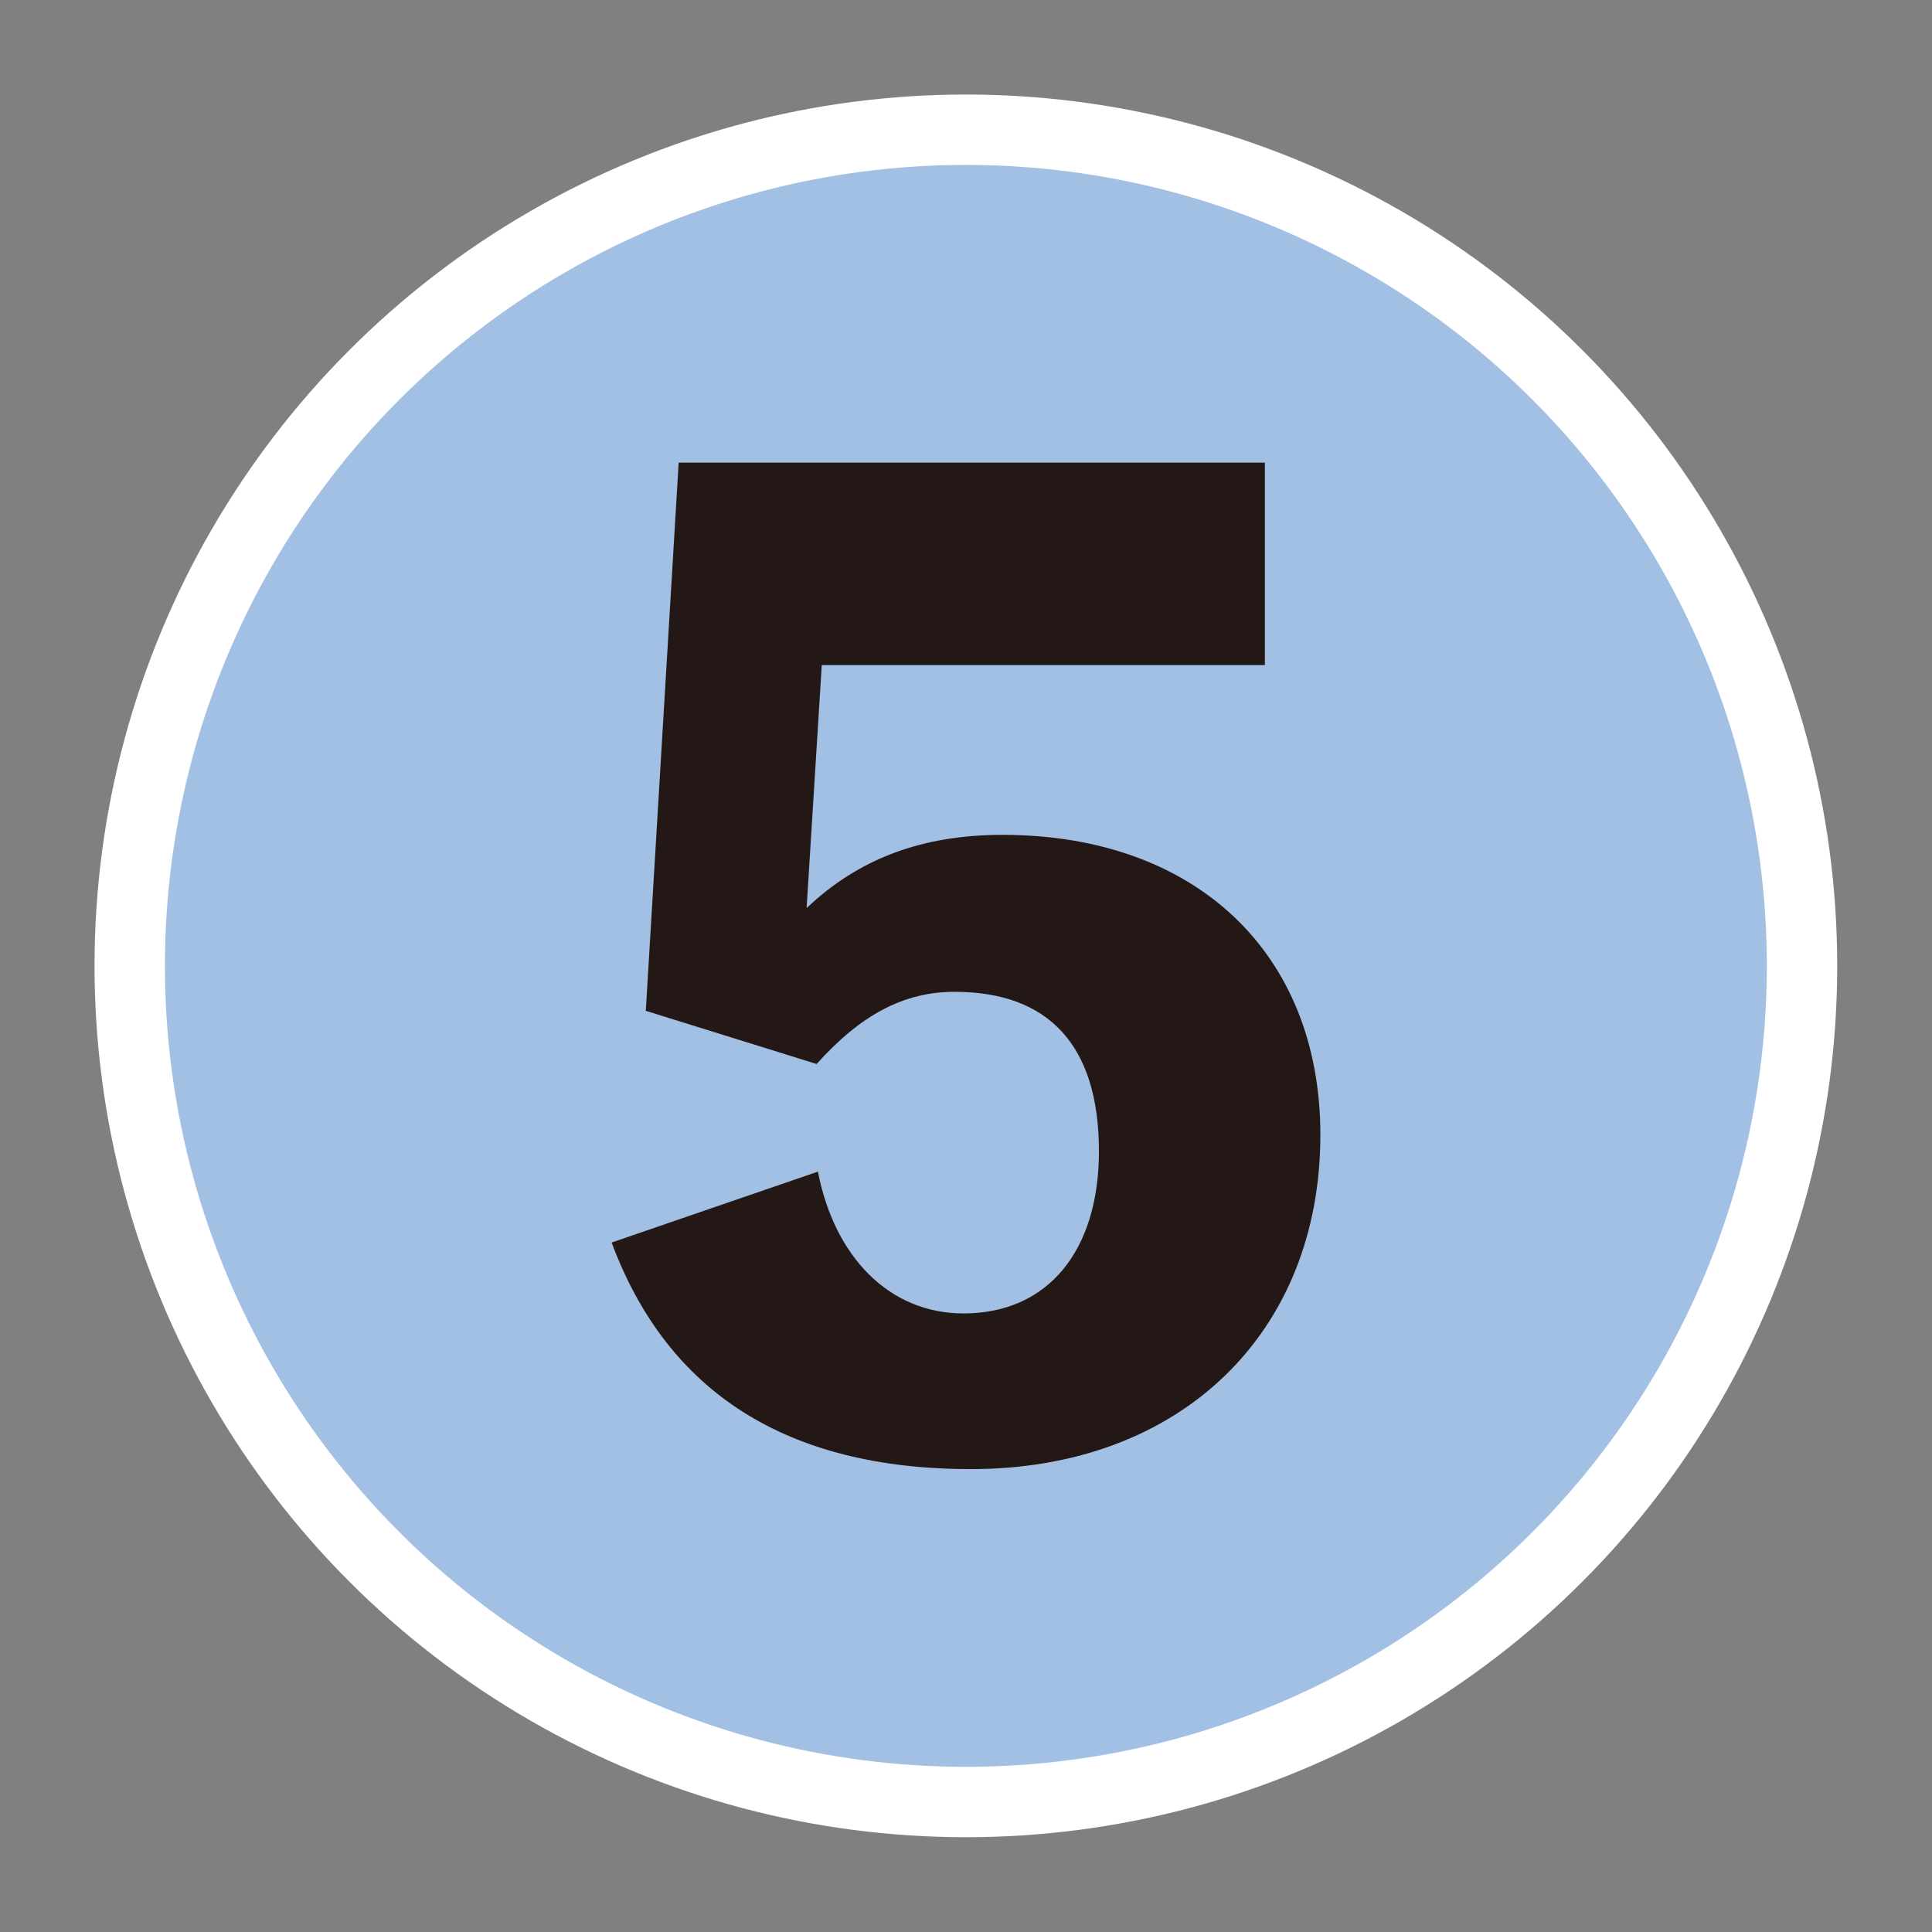
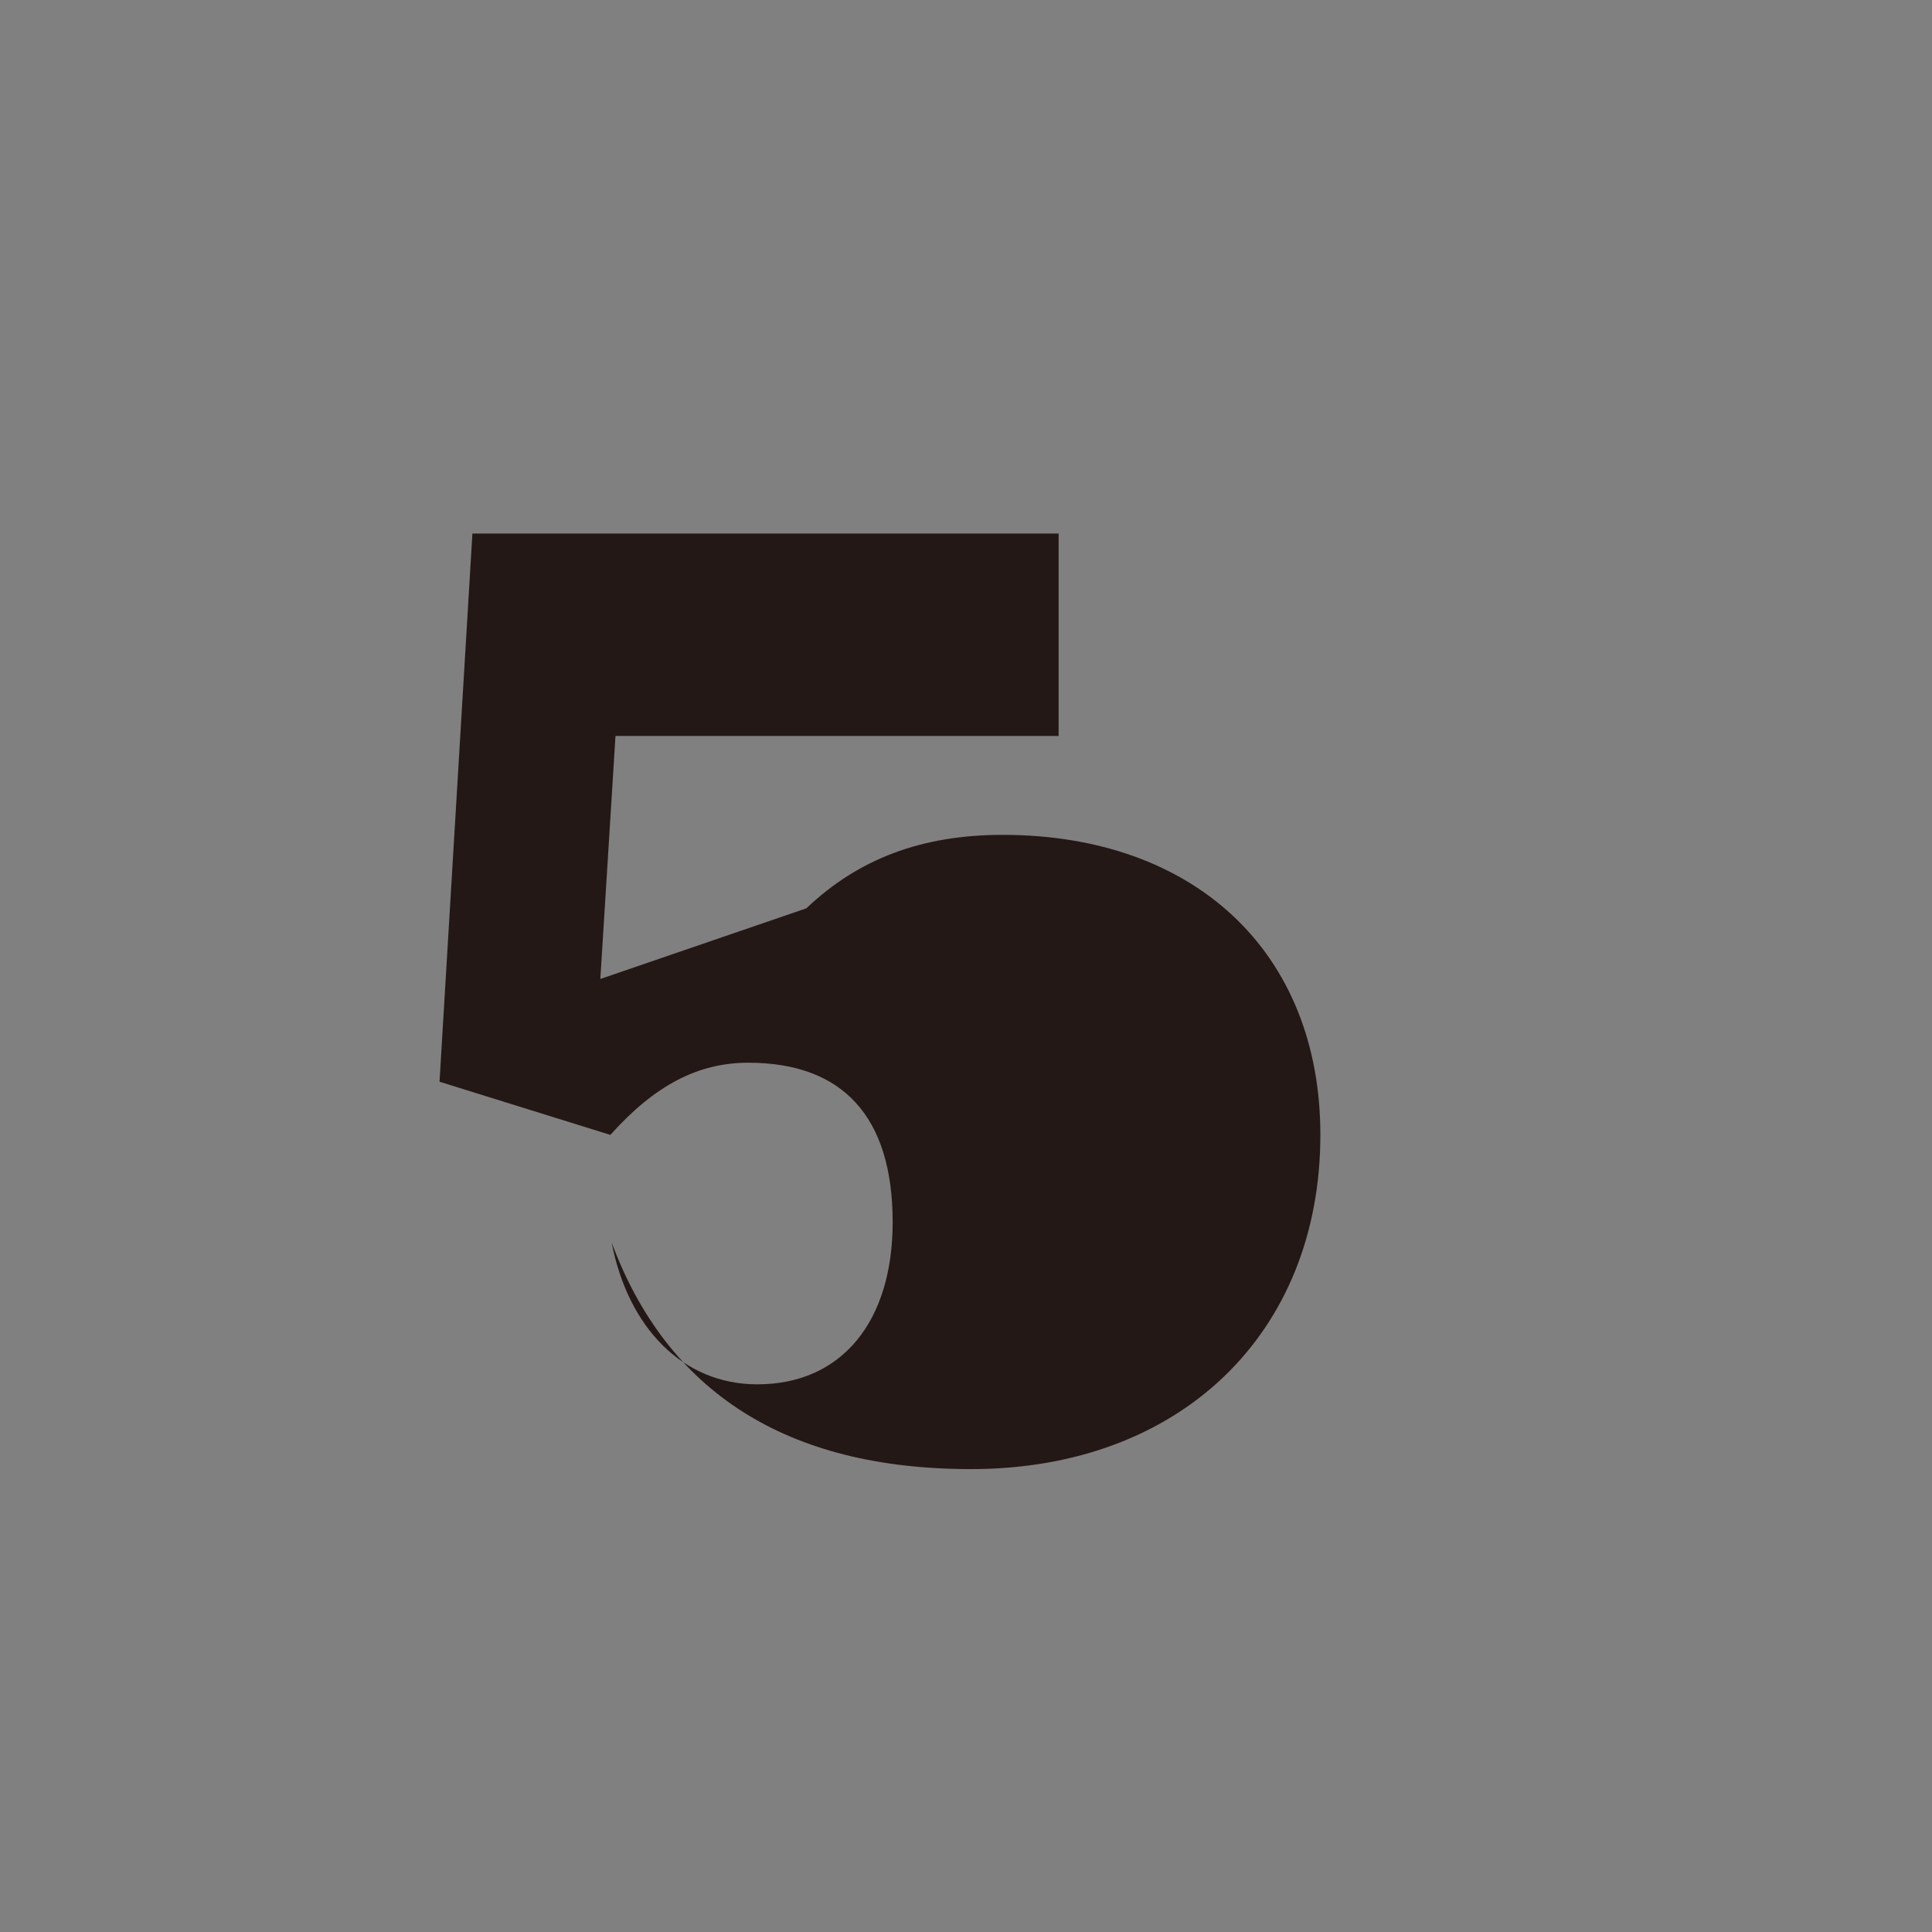
<svg xmlns="http://www.w3.org/2000/svg" id="_レイヤー_" viewBox="0 0 75.21 75.21">
  <rect x="0" y="0" width="75.21" height="75.21" fill="#808080" stroke="none" />
  <defs>
    <style>.cls-1{fill:none;}.cls-1,.cls-2{stroke-width:0px;}.cls-2{fill:#231815;}.cls-3{fill:#a2bfe4;stroke:#fff;stroke-miterlimit:10;stroke-width:2.74px;}</style>
  </defs>
-   <circle class="cls-3" cx="37.6" cy="37.6" r="32.55" />
-   <path class="cls-2" d="M31.39,35.36c2.02-1.92,4.48-2.86,7.64-2.86,7.49,0,12.37,4.58,12.37,11.68,0,7.69-5.42,13.01-13.6,13.01-7.2,0-11.83-3.01-13.99-8.82l8.03-2.76c.64,3.3,2.76,5.52,5.67,5.52,3.3,0,5.27-2.46,5.27-6.31,0-4.14-1.97-6.21-5.62-6.21-1.97,0-3.65.89-5.37,2.81l-6.65-2.07,1.28-21.34h22.82v7.88h-17.25l-.59,9.46Z" />
-   <rect class="cls-1" x=".68" y=".68" width="73.85" height="73.85" />
+   <path class="cls-2" d="M31.39,35.36c2.02-1.92,4.48-2.86,7.64-2.86,7.49,0,12.37,4.58,12.37,11.68,0,7.69-5.42,13.01-13.6,13.01-7.2,0-11.83-3.01-13.99-8.82c.64,3.3,2.76,5.52,5.67,5.52,3.3,0,5.27-2.46,5.27-6.31,0-4.14-1.97-6.21-5.62-6.21-1.97,0-3.65.89-5.37,2.81l-6.65-2.07,1.28-21.34h22.82v7.88h-17.25l-.59,9.46Z" />
</svg>